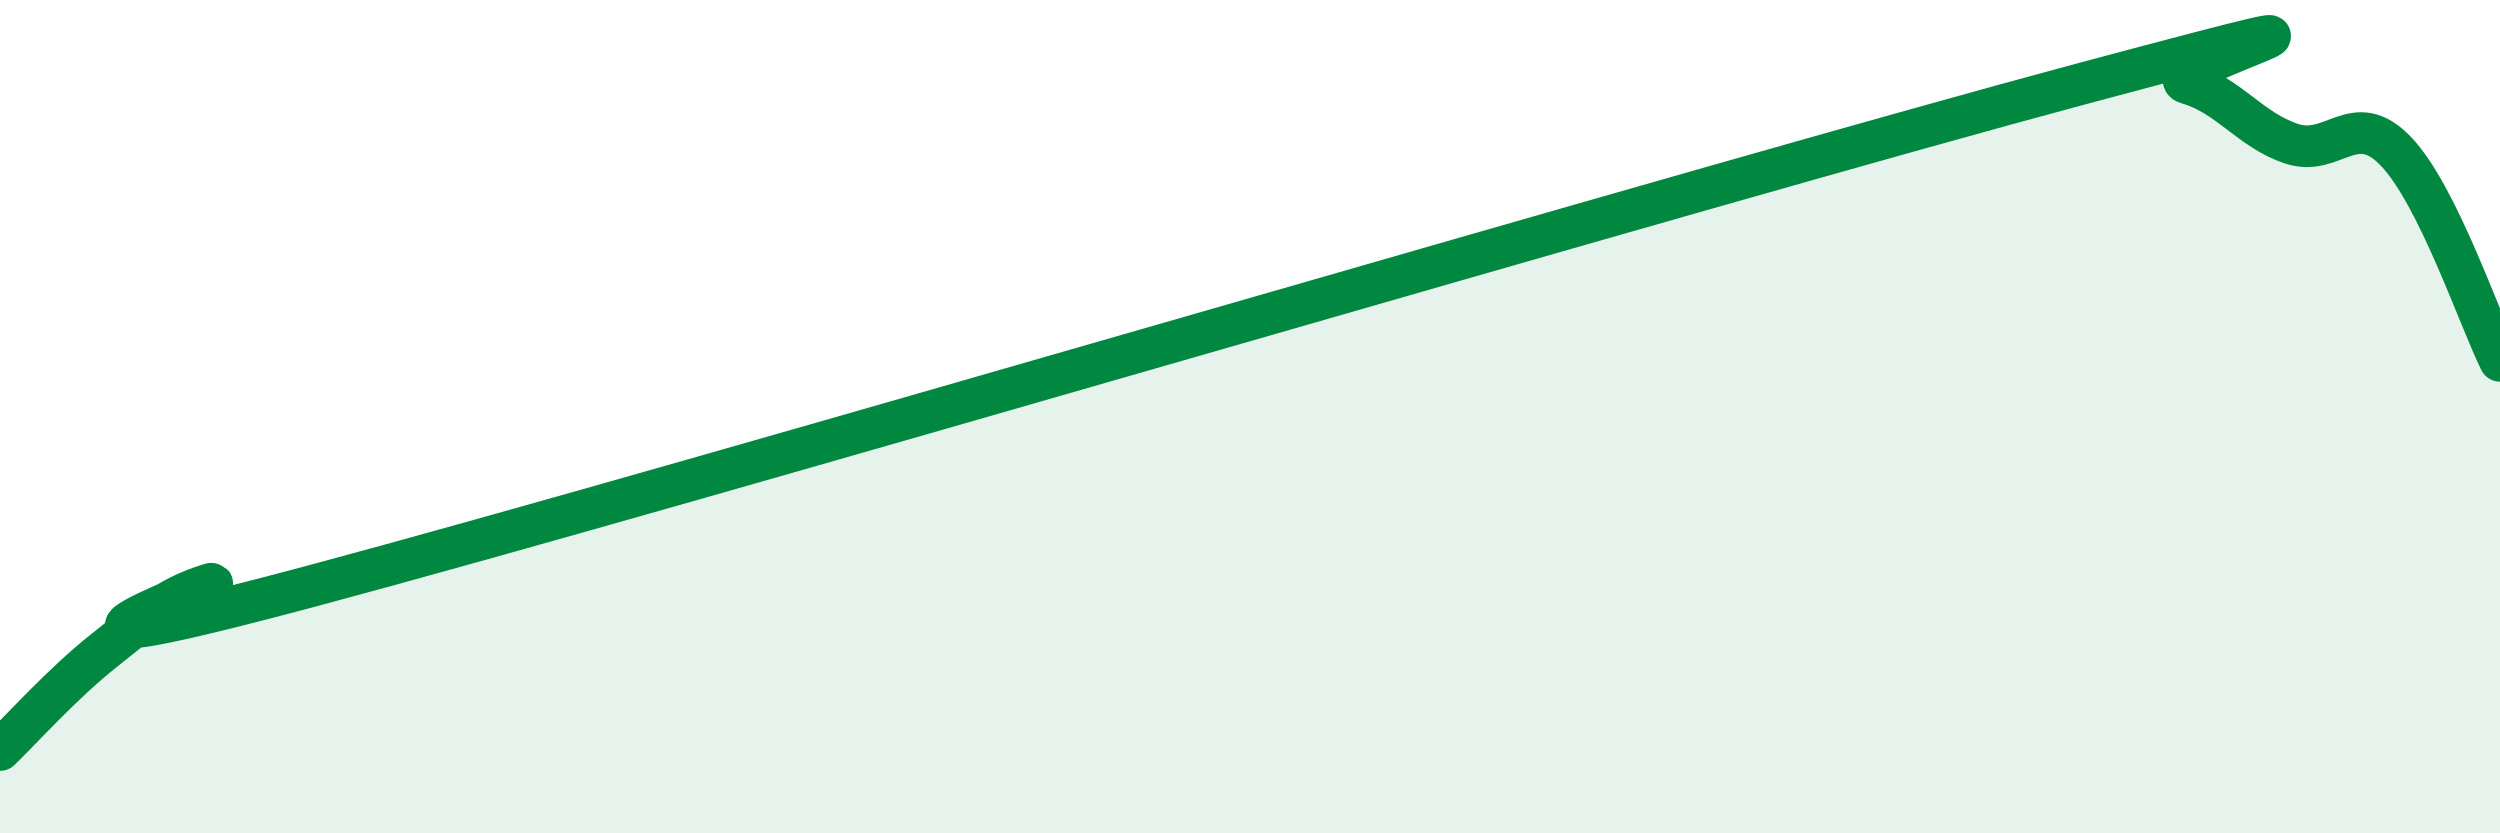
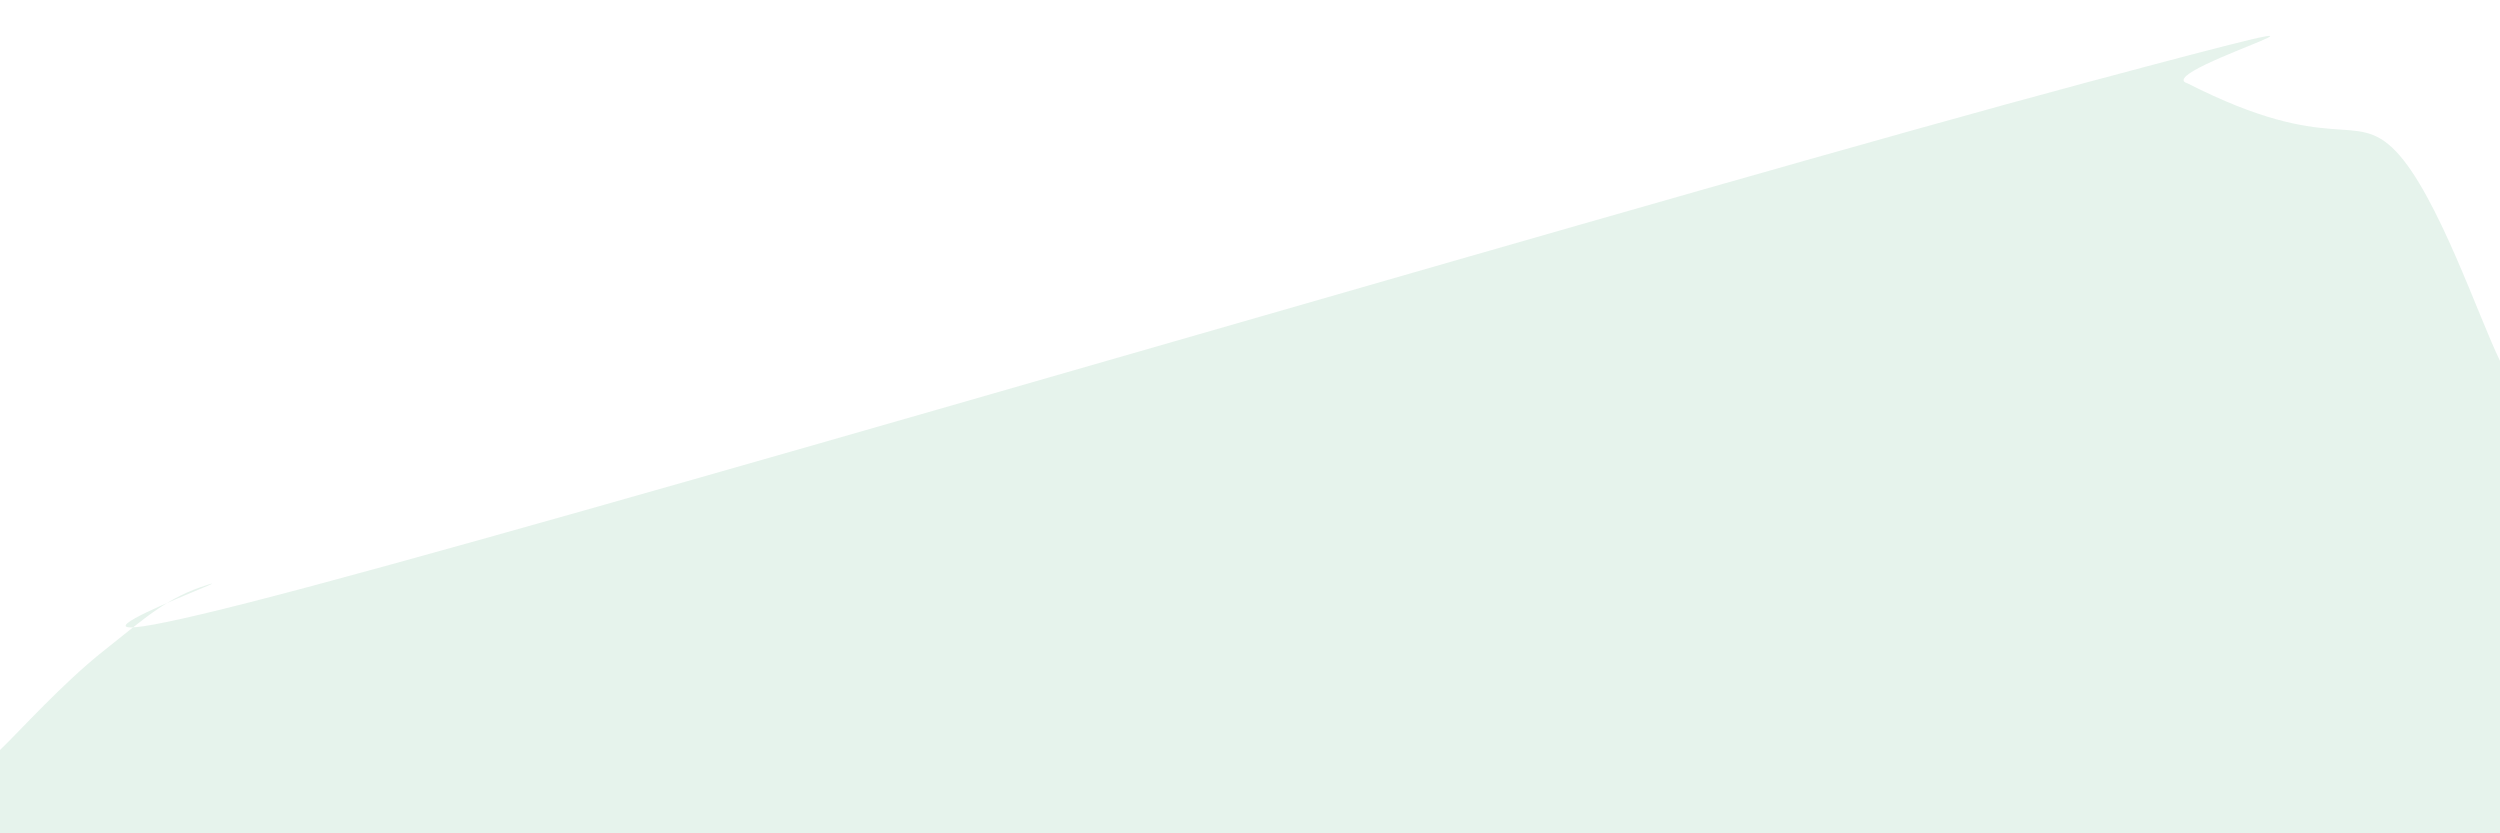
<svg xmlns="http://www.w3.org/2000/svg" width="60" height="20" viewBox="0 0 60 20">
-   <path d="M 0,18 C 0.5,17.52 1.5,16.4 2.5,15.61 C 3.5,14.82 4,14.34 5,14.03 C 6,13.72 -1.5,16.47 7.5,14.06 C 16.5,11.65 41,4.41 50,2 C 59,-0.41 51.5,1.71 52.5,2 C 53.5,2.29 54,3.12 55,3.45 C 56,3.78 56.5,2.59 57.5,3.63 C 58.5,4.67 59.5,7.65 60,8.66L60 20L0 20Z" fill="#008740" opacity="0.1" stroke-linecap="round" stroke-linejoin="round" />
-   <path d="M 0,18 C 0.5,17.52 1.5,16.4 2.5,15.61 C 3.5,14.82 4,14.34 5,14.03 C 6,13.72 -1.5,16.47 7.5,14.06 C 16.5,11.65 41,4.41 50,2 C 59,-0.41 51.5,1.71 52.5,2 C 53.5,2.29 54,3.12 55,3.45 C 56,3.78 56.5,2.59 57.5,3.63 C 58.5,4.67 59.5,7.65 60,8.66" stroke="#008740" stroke-width="1" fill="none" stroke-linecap="round" stroke-linejoin="round" />
+   <path d="M 0,18 C 0.5,17.52 1.5,16.4 2.5,15.61 C 3.5,14.82 4,14.34 5,14.03 C 6,13.72 -1.5,16.47 7.5,14.06 C 16.5,11.65 41,4.41 50,2 C 59,-0.41 51.5,1.71 52.5,2 C 56,3.78 56.5,2.59 57.5,3.63 C 58.5,4.67 59.5,7.65 60,8.66L60 20L0 20Z" fill="#008740" opacity="0.1" stroke-linecap="round" stroke-linejoin="round" />
</svg>